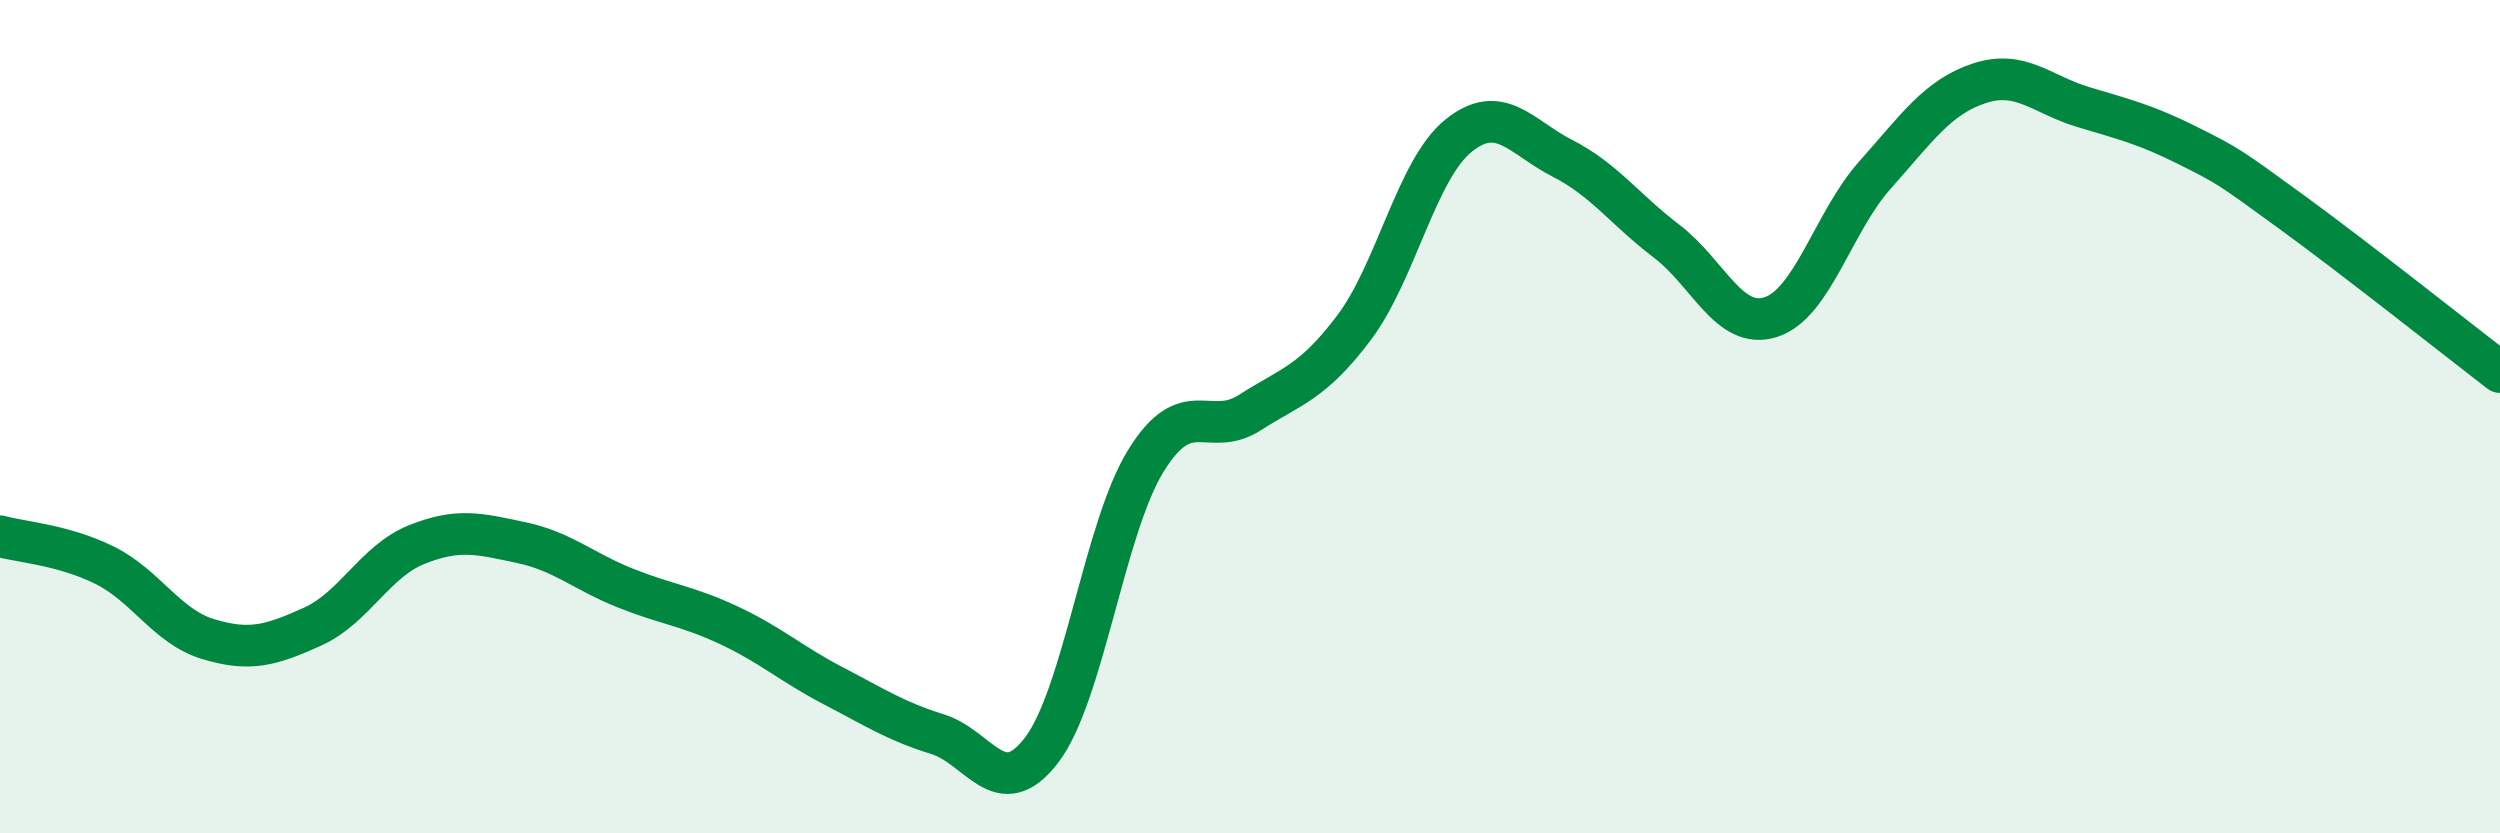
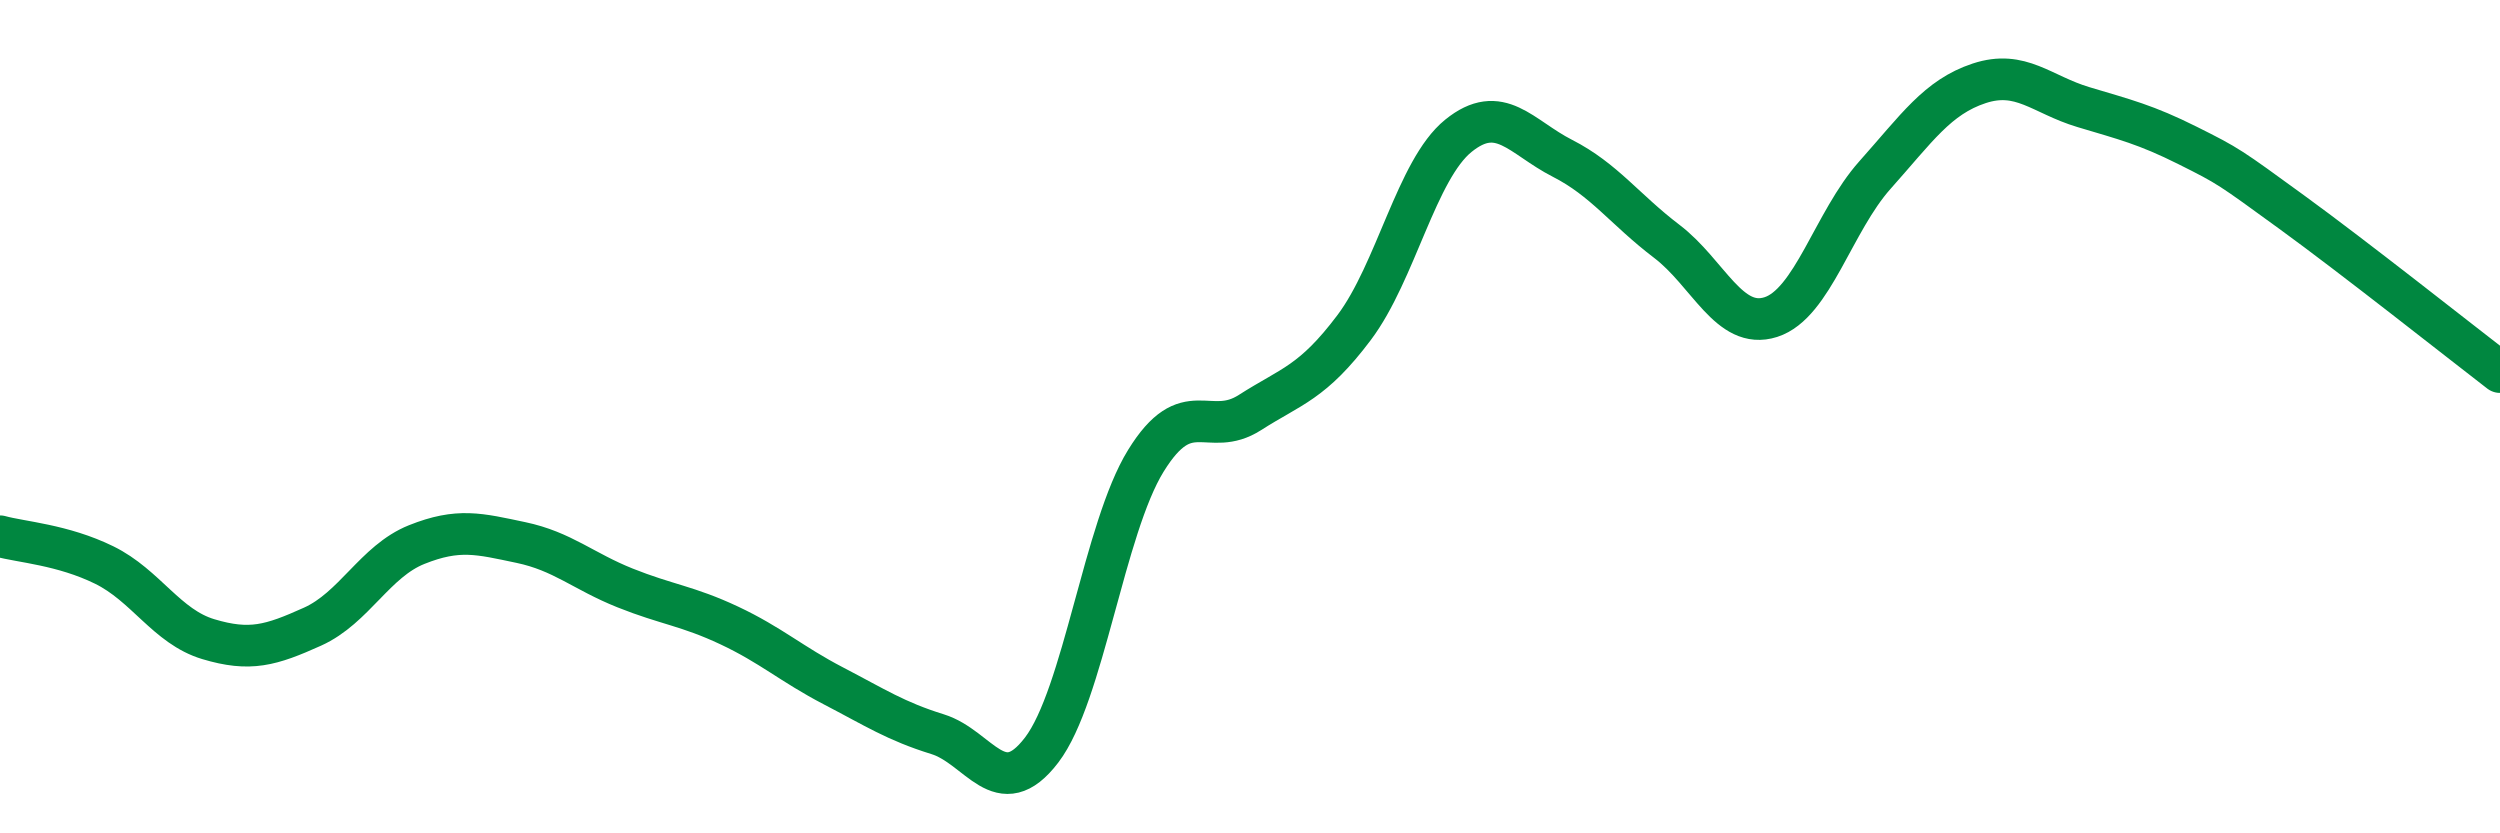
<svg xmlns="http://www.w3.org/2000/svg" width="60" height="20" viewBox="0 0 60 20">
-   <path d="M 0,12.87 C 0.5,13.01 1.5,13.07 2.5,13.56 C 3.5,14.05 4,15.04 5,15.34 C 6,15.64 6.5,15.49 7.5,15.04 C 8.5,14.59 9,13.47 10,13.07 C 11,12.67 11.5,12.81 12.5,13.02 C 13.5,13.23 14,13.71 15,14.11 C 16,14.51 16.5,14.54 17.5,15.01 C 18.5,15.48 19,15.94 20,16.46 C 21,16.98 21.5,17.31 22.5,17.62 C 23.5,17.93 24,19.31 25,18 C 26,16.69 26.5,12.68 27.5,11.06 C 28.5,9.44 29,10.54 30,9.9 C 31,9.26 31.5,9.19 32.5,7.86 C 33.5,6.53 34,4.07 35,3.26 C 36,2.45 36.5,3.29 37.5,3.8 C 38.5,4.31 39,5.03 40,5.79 C 41,6.55 41.5,7.93 42.5,7.61 C 43.5,7.29 44,5.32 45,4.2 C 46,3.08 46.5,2.33 47.5,2 C 48.5,1.67 49,2.27 50,2.57 C 51,2.87 51.5,2.99 52.5,3.49 C 53.5,3.99 53.5,4 55,5.09 C 56.5,6.18 59,8.16 60,8.93L60 20L0 20Z" fill="#008740" opacity="0.1" stroke-linecap="round" stroke-linejoin="round" />
  <path d="M 0,12.87 C 0.5,13.01 1.5,13.07 2.5,13.56 C 3.5,14.05 4,15.04 5,15.34 C 6,15.64 6.5,15.49 7.5,15.04 C 8.5,14.59 9,13.47 10,13.07 C 11,12.67 11.5,12.81 12.5,13.02 C 13.5,13.23 14,13.71 15,14.11 C 16,14.51 16.5,14.54 17.5,15.01 C 18.5,15.48 19,15.94 20,16.46 C 21,16.98 21.5,17.31 22.5,17.62 C 23.5,17.93 24,19.31 25,18 C 26,16.69 26.5,12.68 27.5,11.06 C 28.5,9.44 29,10.54 30,9.9 C 31,9.26 31.5,9.19 32.5,7.86 C 33.5,6.53 34,4.07 35,3.26 C 36,2.45 36.5,3.29 37.5,3.8 C 38.5,4.31 39,5.03 40,5.79 C 41,6.55 41.5,7.93 42.5,7.61 C 43.5,7.29 44,5.32 45,4.2 C 46,3.08 46.5,2.33 47.5,2 C 48.5,1.67 49,2.27 50,2.57 C 51,2.87 51.5,2.99 52.5,3.49 C 53.5,3.99 53.5,4 55,5.09 C 56.5,6.18 59,8.16 60,8.93" stroke="#008740" stroke-width="1" fill="none" stroke-linecap="round" stroke-linejoin="round" />
</svg>